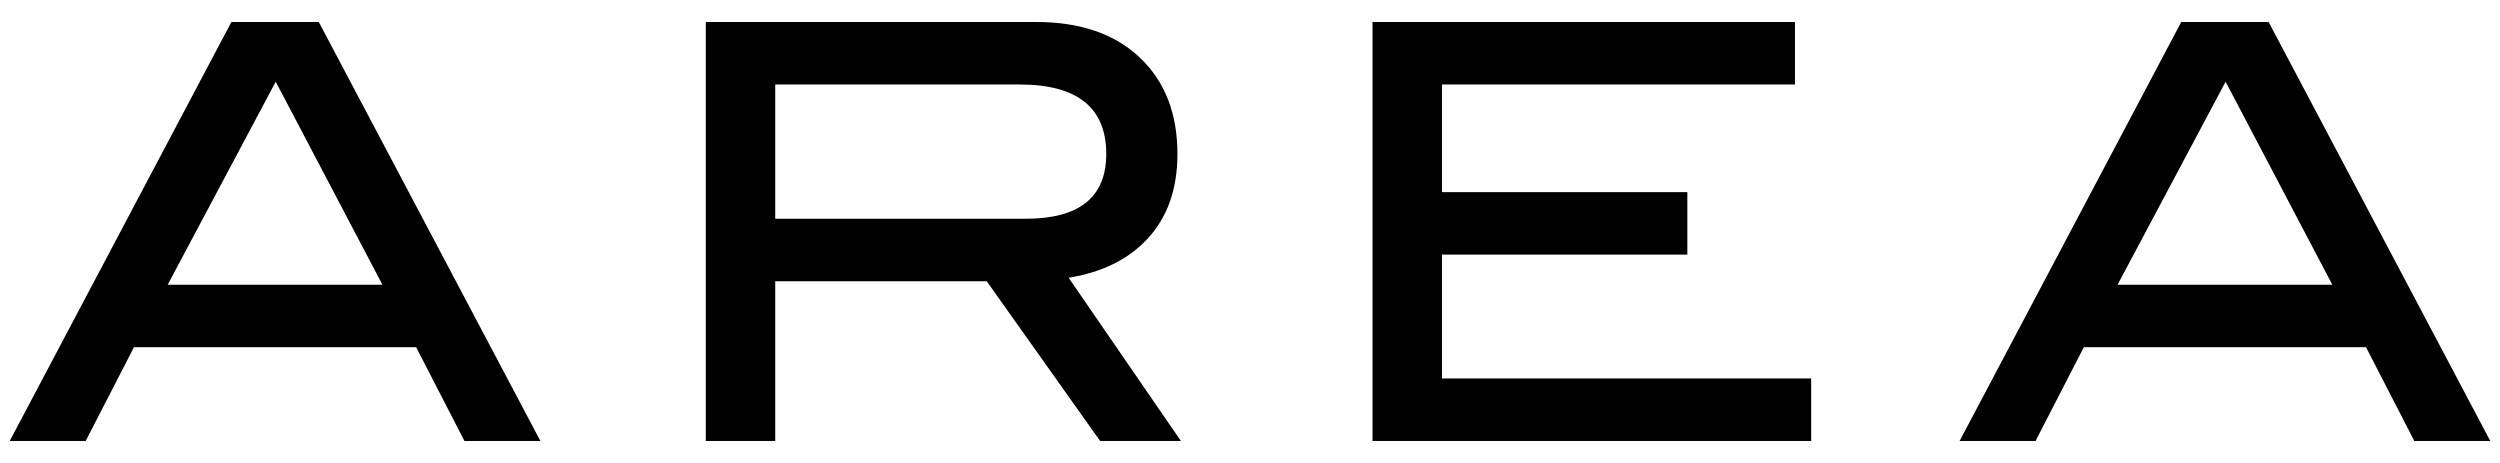
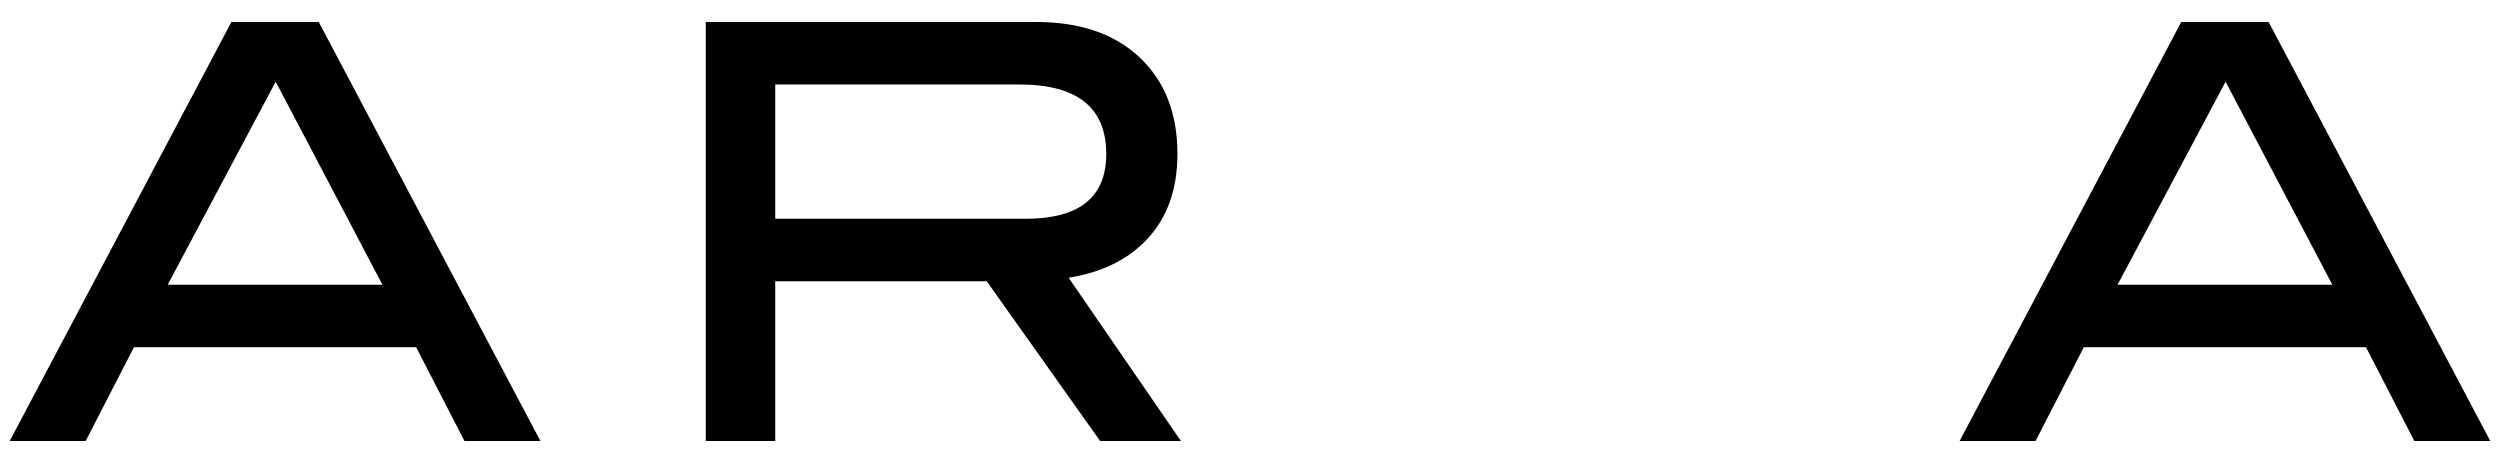
<svg xmlns="http://www.w3.org/2000/svg" version="1.1" id="レイヤー_1" x="0px" y="0px" width="108px" height="20px" viewBox="0 0 108 20" style="enable-background:new 0 0 108 20;" xml:space="preserve">
  <style type="text/css">
	.st0{stroke:#000000;stroke-width:0.284;}
</style>
  <g>
    <g>
      <path d="M23.345,19.05h-3.281L17.978,15H5.787L3.701,19.05H0.42L9.996,0.95h3.775L23.345,19.05z M16.521,12.3l-4.61-8.77    L7.244,12.3H16.521z" />
      <path d="M51.015,19.05h-3.49l-4.898-6.9H33.49v6.9h-3V0.95h14.275c1.9,0,3.392,0.513,4.475,1.538    c1.083,1.024,1.625,2.412,1.625,4.162c0,1.533-0.442,2.767-1.325,3.699c-0.817,0.867-1.942,1.418-3.375,1.65L51.015,19.05z     M44.315,9.45c2.316,0,3.475-0.933,3.475-2.8c0-2-1.25-3-3.75-3H33.49v5.8H44.315z" />
-       <path d="M78.243,19.05h-18.95V0.95h18.25v2.7h-15.25V8.3h10.6V11h-10.6v5.35h15.95V19.05z" />
      <path d="M107.58,19.05h-3.281L102.212,15H90.021l-2.086,4.051h-3.281L94.23,0.95h3.775L107.58,19.05z M100.756,12.3l-4.61-8.77    l-4.667,8.77H100.756z" />
    </g>
  </g>
</svg>